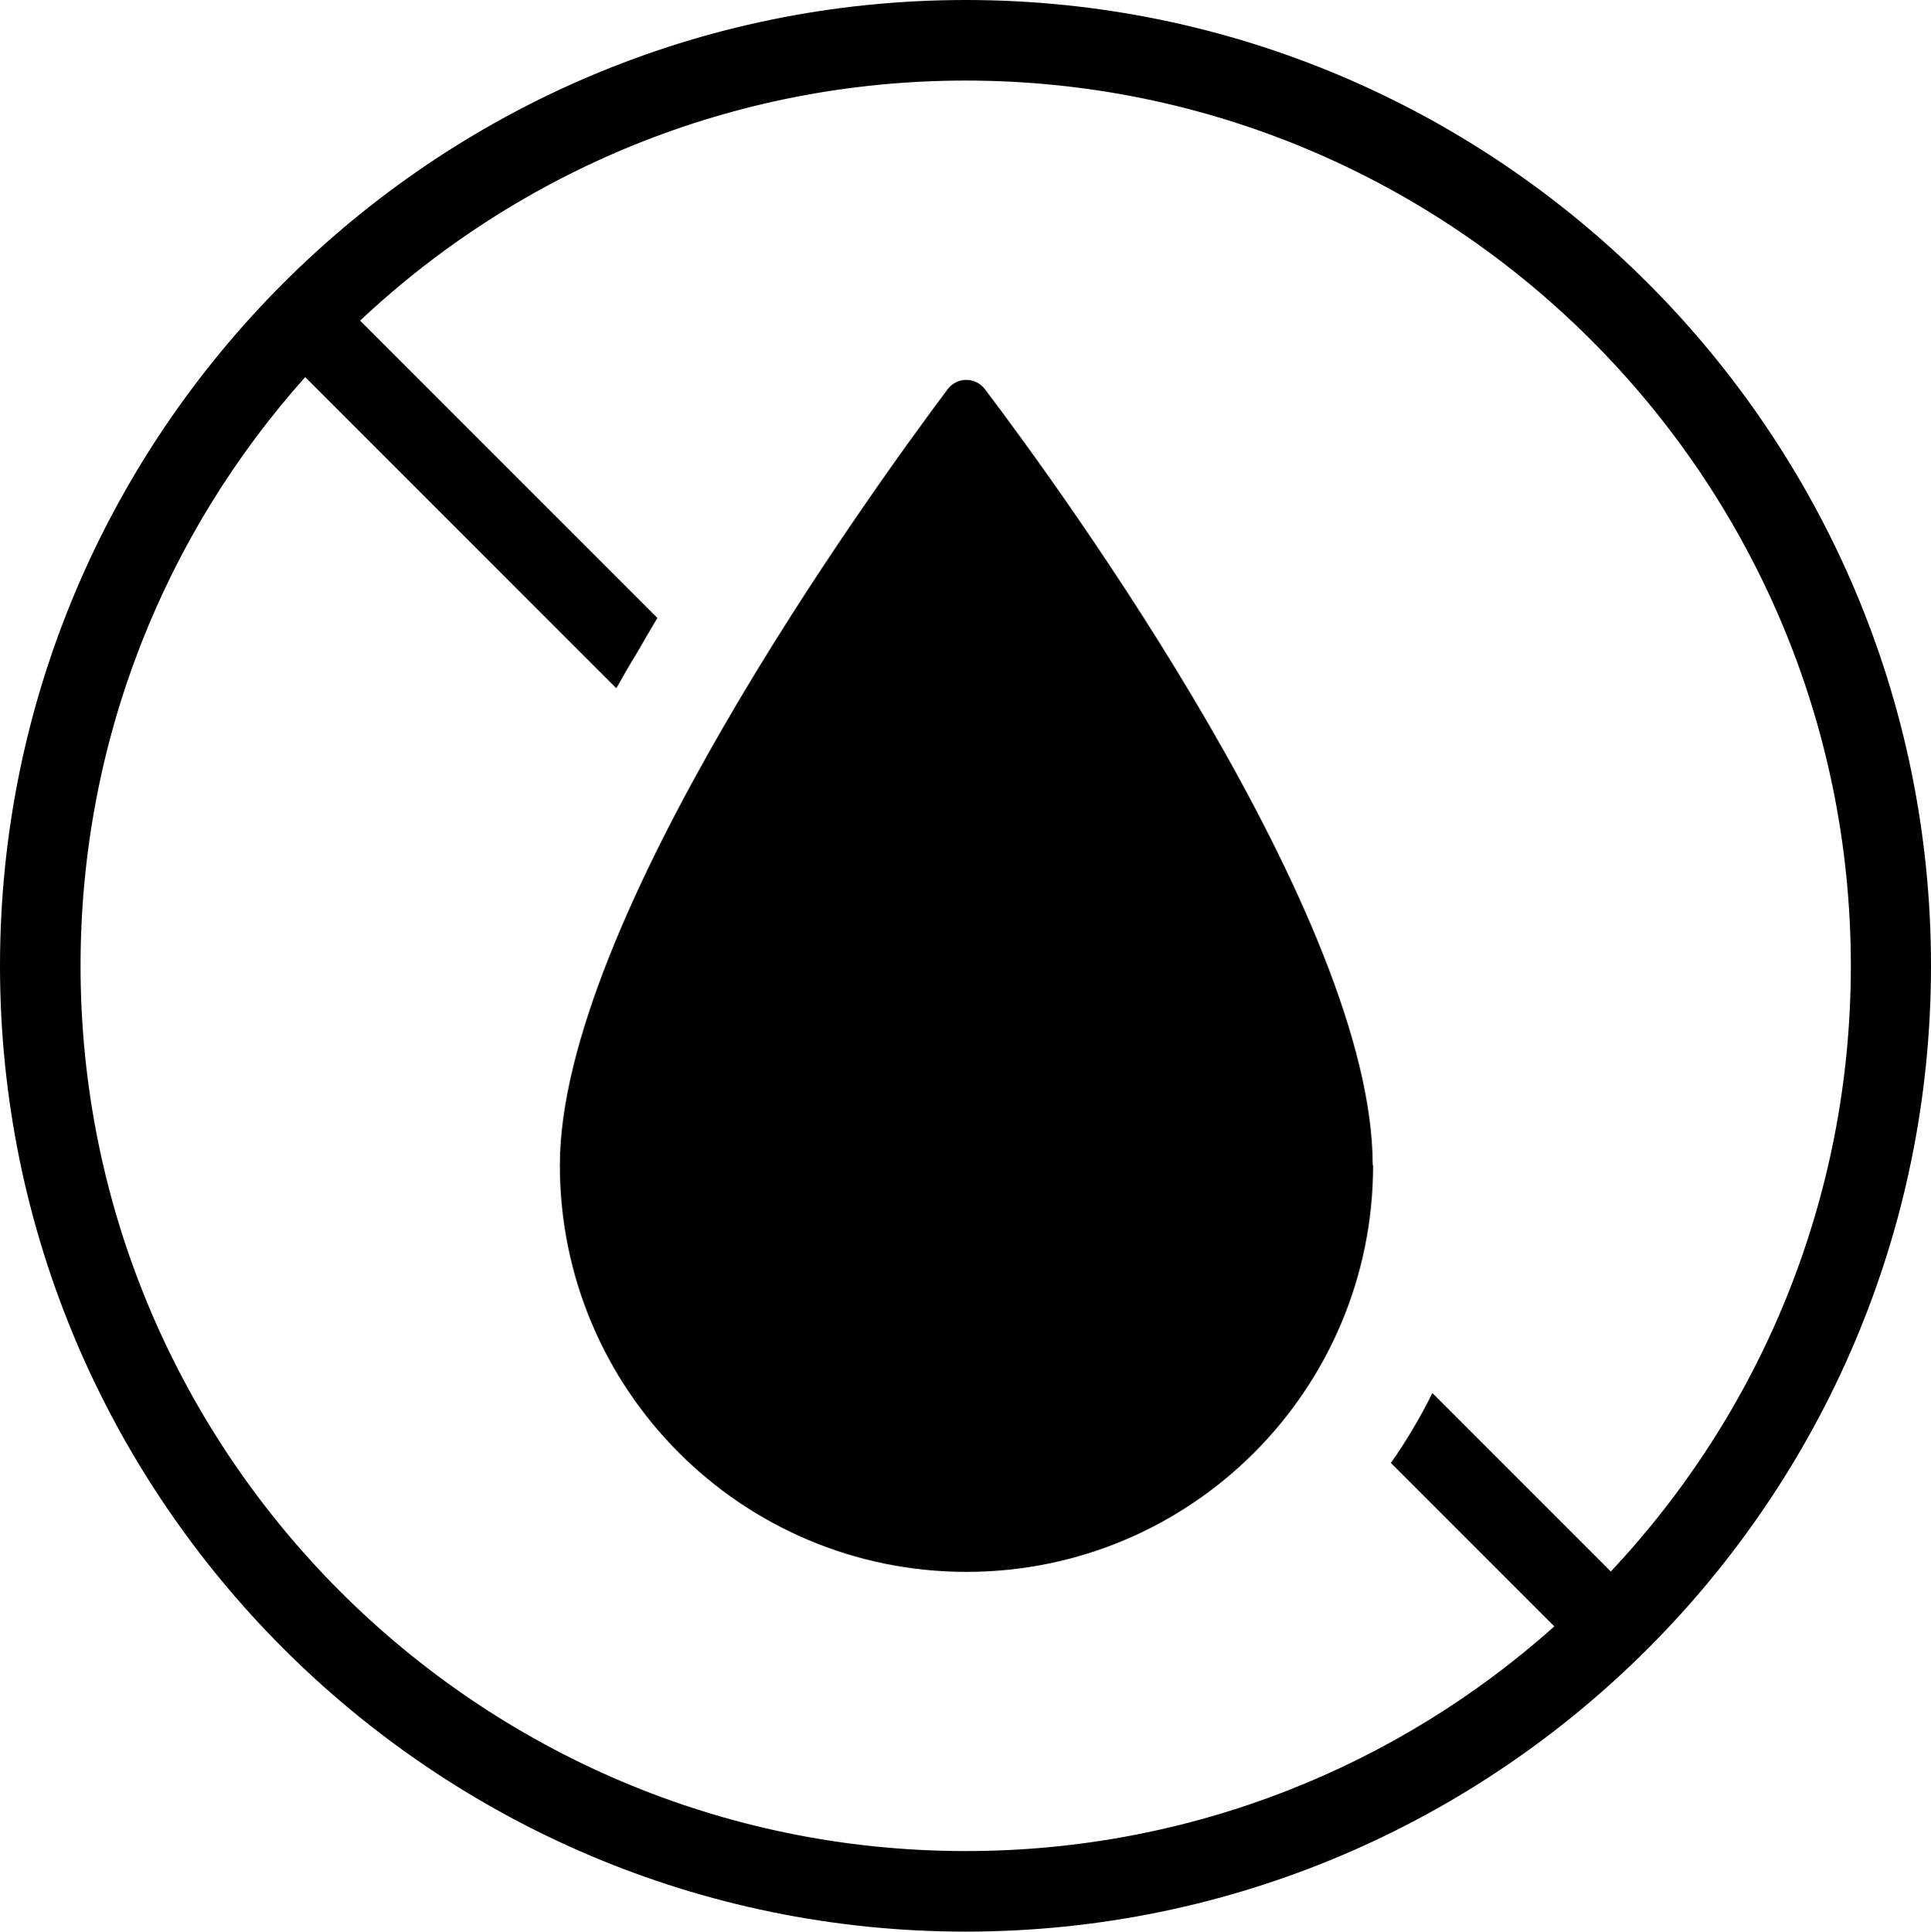
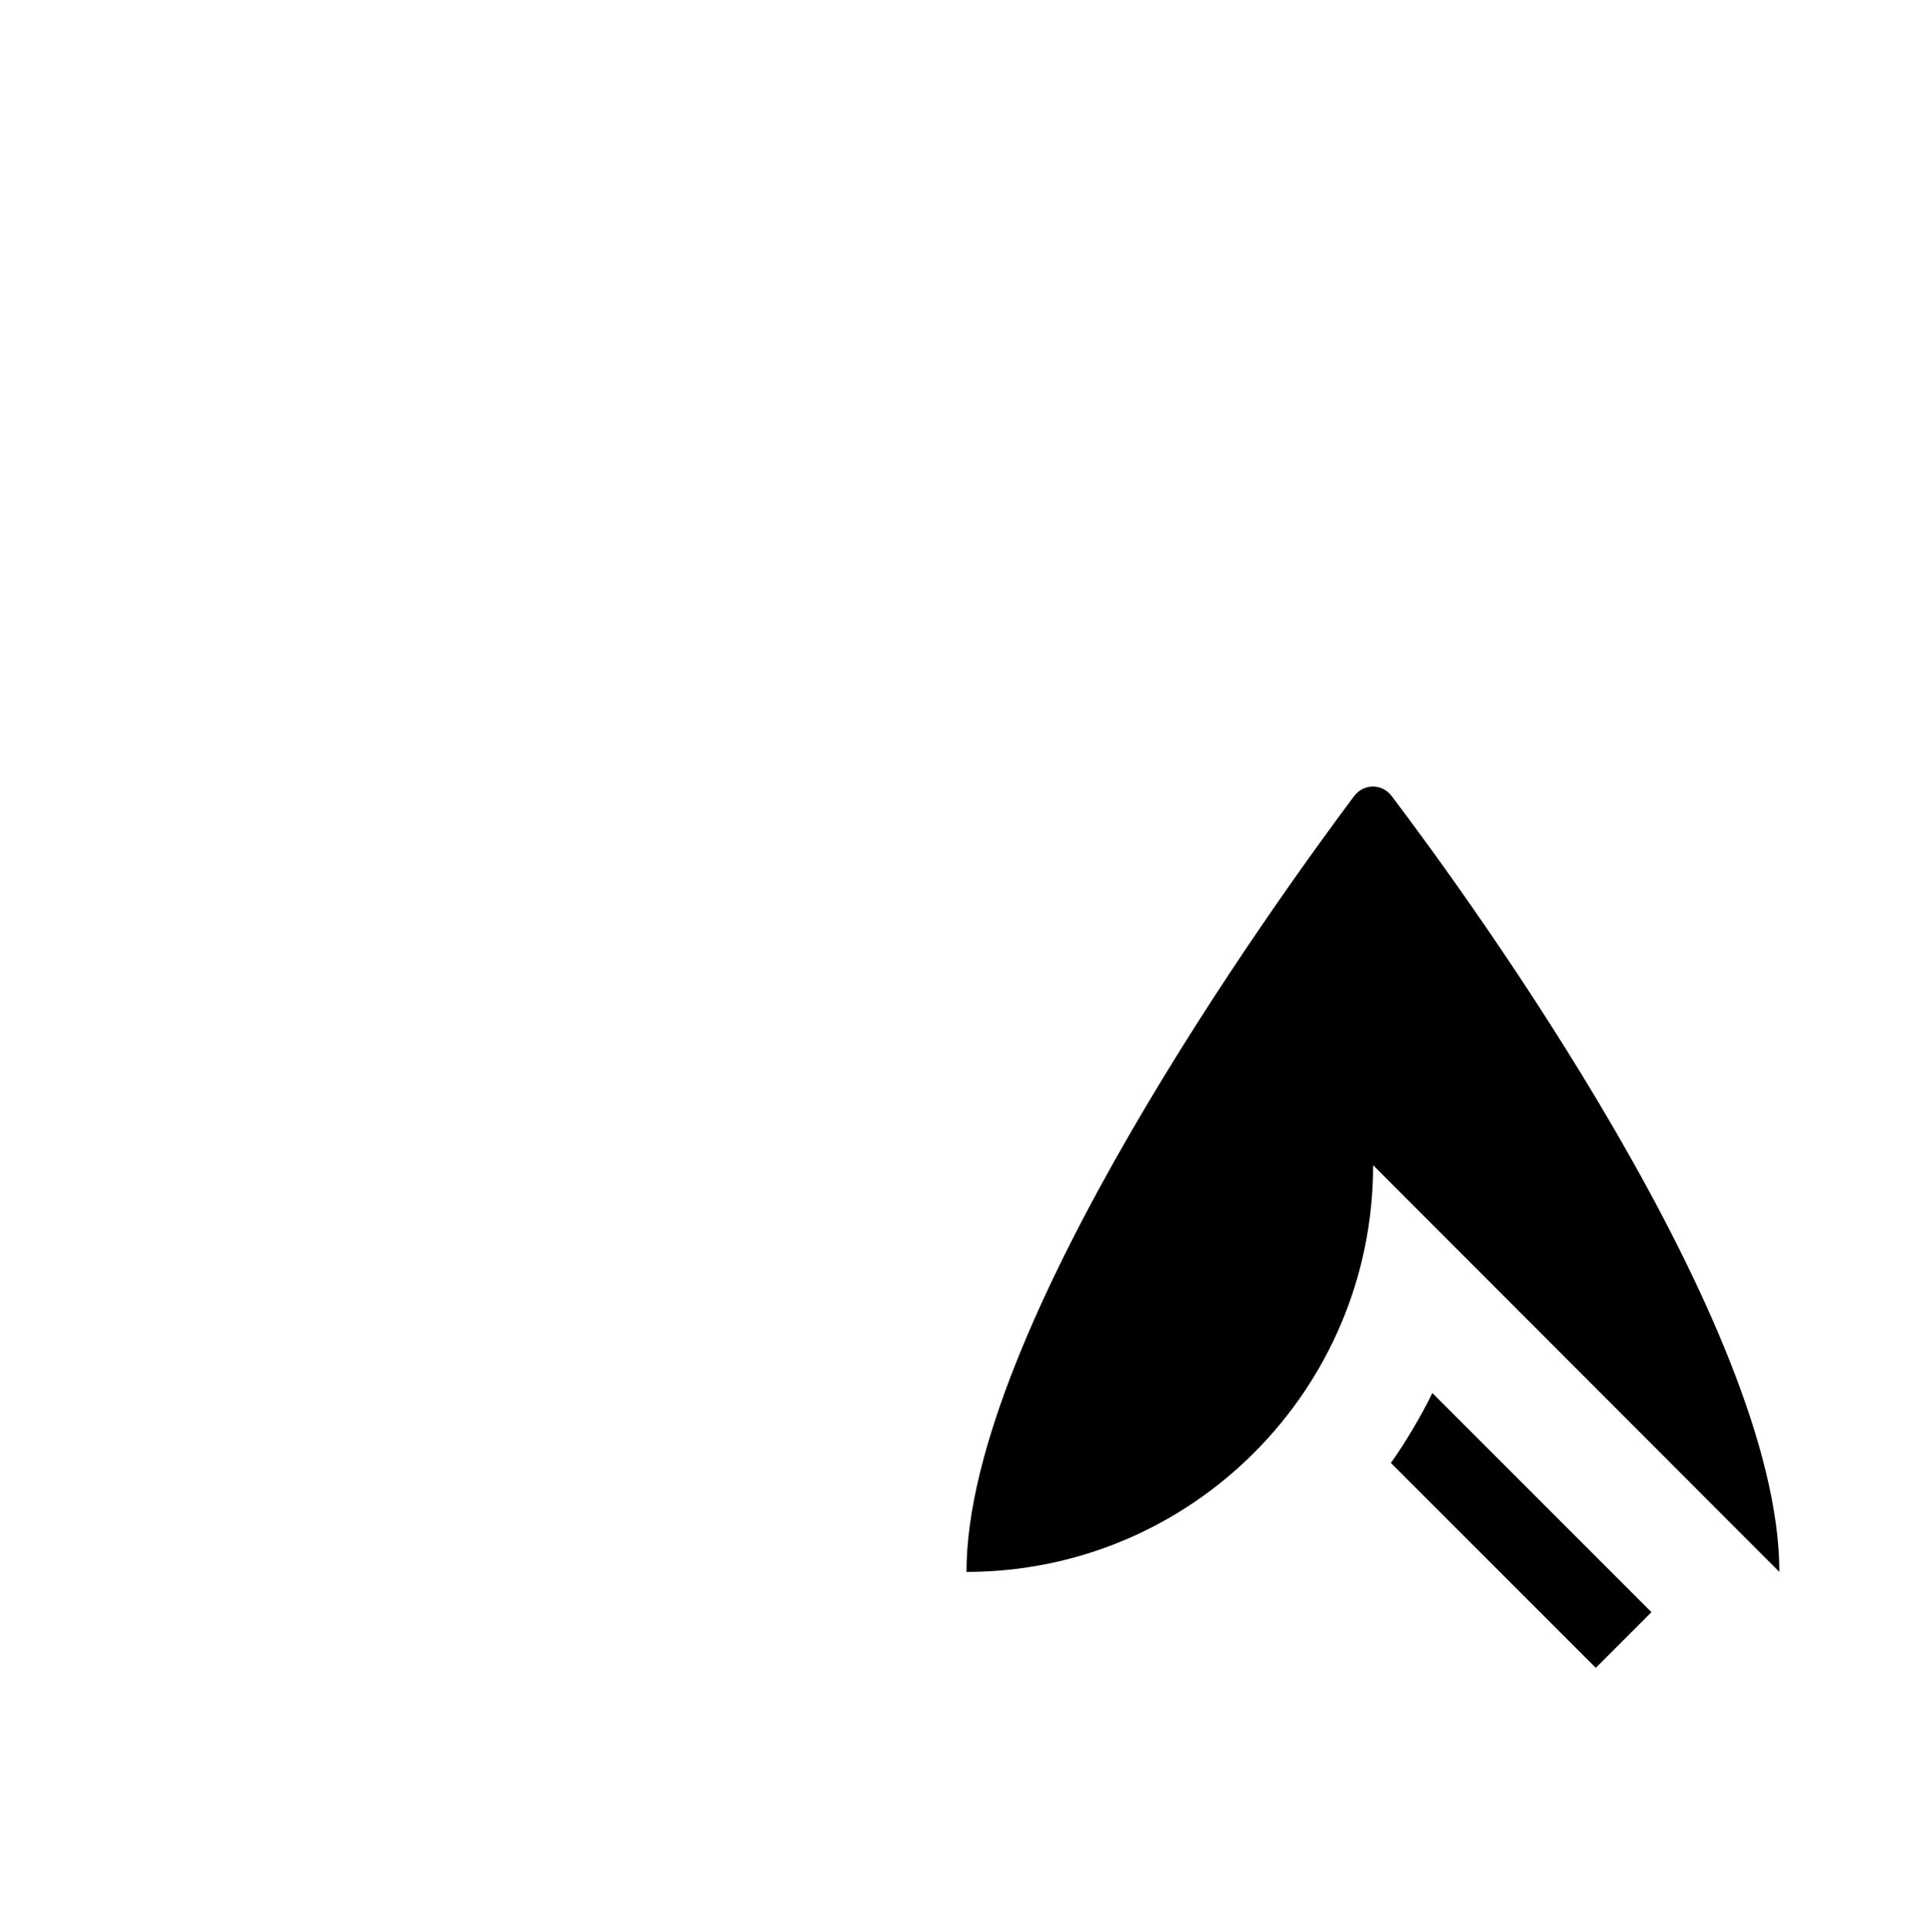
<svg xmlns="http://www.w3.org/2000/svg" viewBox="0 0 48.91 48.92" data-name="Layer 2" id="Layer_2">
  <g data-name="Layer 1" id="Layer_1-2">
    <g>
-       <path d="M24.46,0C10.97,0,0,10.98,0,24.46s10.97,24.46,24.46,24.46,24.45-10.97,24.45-24.46S37.94,0,24.46,0ZM24.46,46.88c-12.36,0-22.42-10.06-22.42-22.42,0-5.72,2.15-10.95,5.69-14.91.22-.25.44-.5.68-.73.23-.24.47-.47.71-.7,4.01-3.77,9.41-6.08,15.34-6.08,12.36,0,22.42,10.06,22.42,22.42,0,5.93-2.31,11.33-6.08,15.34-.24.24-.47.48-.71.71-.23.24-.47.47-.72.68-3.96,3.54-9.19,5.69-14.91,5.69Z" />
      <g>
        <line y2="36.2" x2="35.78" y1="41.54" x1="41.12" />
-         <polyline points="16.13 16.54 7.48 7.9 7.48 7.89" />
-         <path d="M8.19,7.19l8.46,8.46c-.17.29-.35.59-.52.89-.18.29-.35.59-.52.89L6.78,8.6l1.41-1.41Z" />
        <path d="M41.83,40.83l-.71.71-.7.7-5.19-5.19c.2-.28.38-.56.55-.85.18-.3.35-.61.5-.92l5.55,5.55Z" />
      </g>
-       <path d="M34.78,29.51c0,5.69-4.61,10.3-10.3,10.3s-10.3-4.61-10.3-10.3c0-6.15,7.8-16.95,9.82-19.65.24-.32.71-.32.95,0,2.03,2.68,9.82,13.42,9.82,19.65Z" />
+       <path d="M34.78,29.51c0,5.69-4.61,10.3-10.3,10.3c0-6.15,7.8-16.95,9.82-19.65.24-.32.71-.32.95,0,2.03,2.68,9.82,13.42,9.82,19.65Z" />
    </g>
  </g>
</svg>